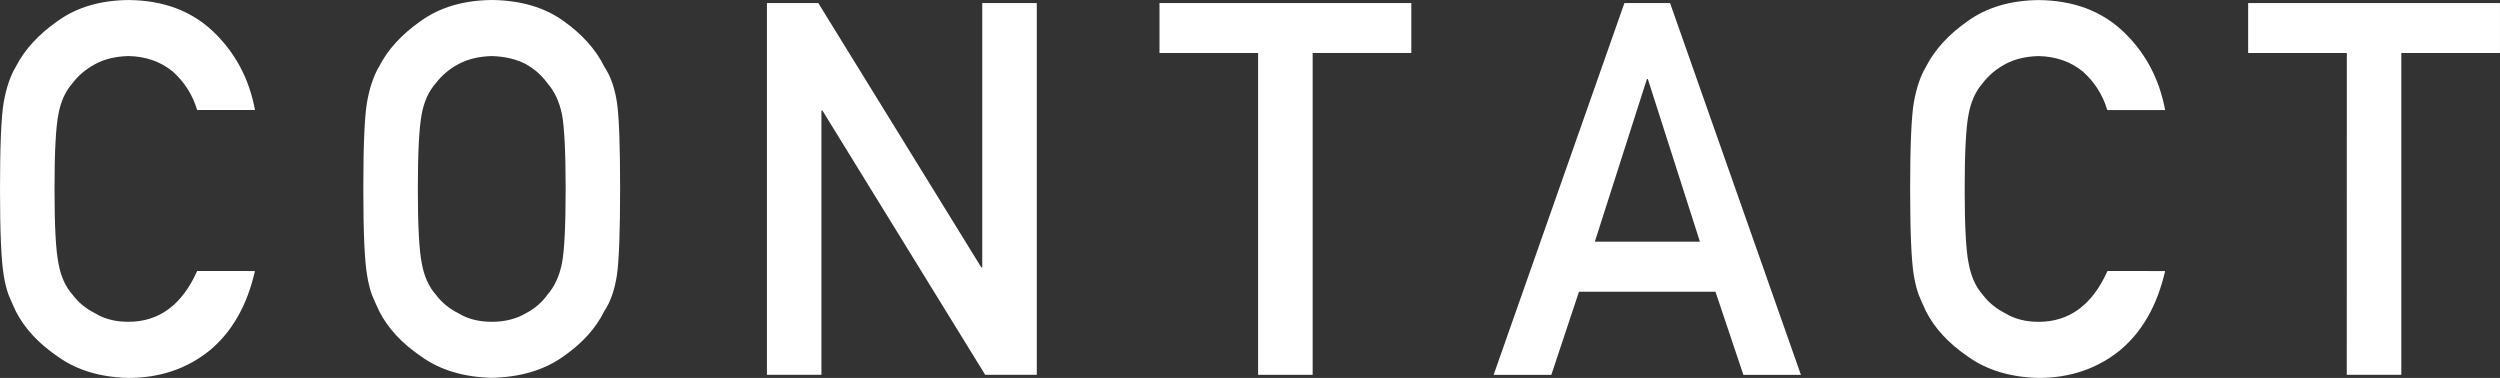
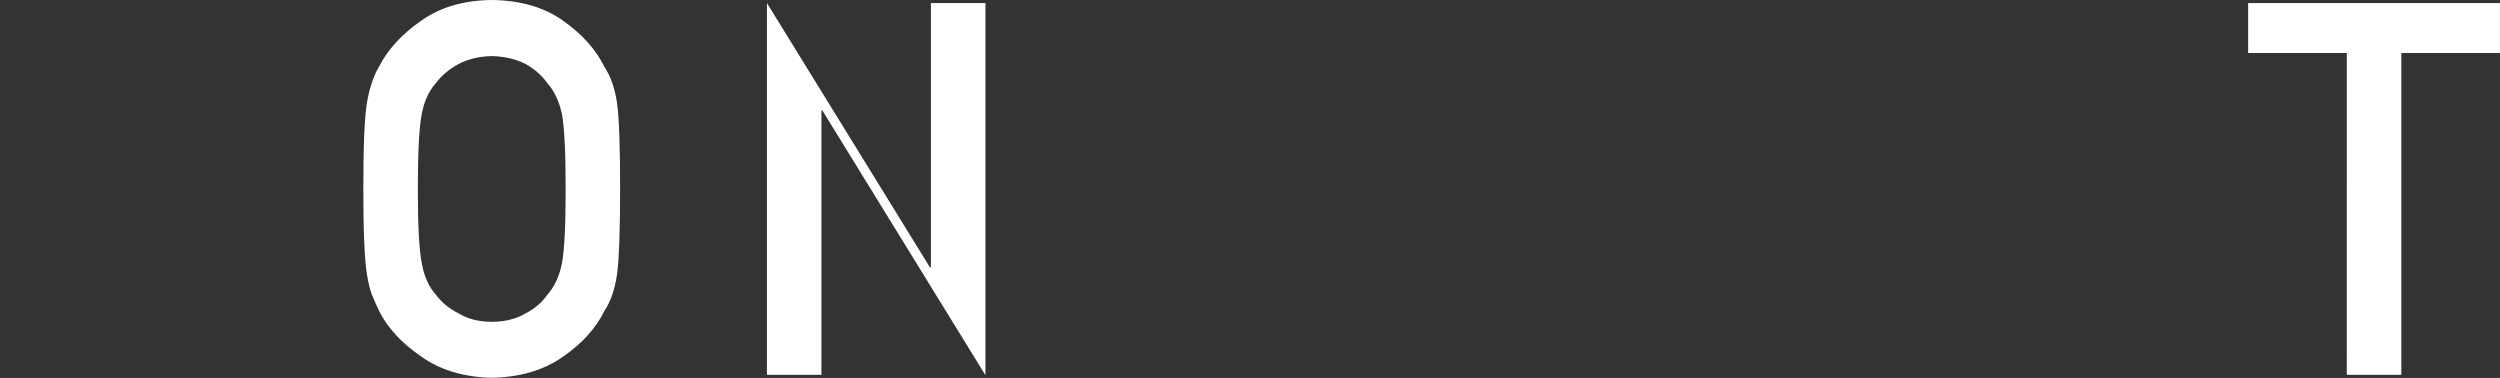
<svg xmlns="http://www.w3.org/2000/svg" version="1.1" id="contact" x="0px" y="0px" width="105.843px" height="16px" viewBox="0 1.727 105.843 16" enable-background="new 0 1.727 105.843 16" xml:space="preserve">
  <rect x="0" y="1.727" width="105.843" height="16" fill="#333333" stroke="none" />
  <g>
-     <path fill="#FFFFFF" d="M10.794,13.202c-0.333,1.461-0.973,2.576-1.913,3.359c-0.968,0.78-2.114,1.166-3.439,1.166   c-1.199-0.026-2.199-0.331-2.998-0.906c-0.815-0.555-1.408-1.194-1.777-1.921c-0.112-0.24-0.211-0.466-0.302-0.683   c-0.083-0.224-0.154-0.504-0.209-0.842C0.052,12.742,0,11.527,0,9.726c0-1.827,0.052-3.053,0.157-3.669   c0.111-0.619,0.282-1.12,0.511-1.501c0.37-0.726,0.961-1.374,1.778-1.942c0.801-0.578,1.801-0.874,3-0.886   C6.914,1.74,8.113,2.189,9.039,3.075c0.927,0.891,1.513,1.993,1.756,3.308H8.346c-0.188-0.634-0.53-1.174-1.025-1.622   C6.803,4.336,6.176,4.114,5.437,4.1C4.893,4.114,4.425,4.228,4.035,4.437c-0.399,0.215-0.72,0.485-0.964,0.811   C2.77,5.586,2.572,6.023,2.474,6.557C2.362,7.12,2.308,8.176,2.308,9.726c0,1.552,0.055,2.6,0.167,3.147   c0.097,0.55,0.296,0.992,0.597,1.332c0.244,0.326,0.565,0.59,0.962,0.79c0.389,0.238,0.858,0.356,1.402,0.356   c1.301,0,2.27-0.717,2.912-2.151L10.794,13.202L10.794,13.202z" />
    <path fill="#FFFFFF" d="M15.382,9.726c0-1.832,0.052-3.056,0.158-3.678c0.111-0.62,0.282-1.122,0.511-1.504   c0.368-0.724,0.961-1.37,1.775-1.936c0.801-0.574,1.801-0.868,2.998-0.881c1.212,0.014,2.221,0.308,3.029,0.885   c0.799,0.569,1.38,1.217,1.734,1.942c0.257,0.382,0.435,0.881,0.532,1.501c0.091,0.617,0.135,1.843,0.135,3.671   c0,1.798-0.046,3.014-0.135,3.648c-0.097,0.633-0.275,1.141-0.533,1.521c-0.354,0.726-0.934,1.365-1.733,1.921   c-0.808,0.578-1.819,0.879-3.029,0.906c-1.197-0.027-2.197-0.331-2.998-0.906c-0.815-0.556-1.407-1.195-1.775-1.921   c-0.112-0.238-0.213-0.466-0.302-0.682c-0.083-0.222-0.154-0.506-0.209-0.842C15.434,12.742,15.382,11.527,15.382,9.726z    M17.69,9.726c0,1.552,0.055,2.6,0.167,3.147c0.097,0.55,0.295,0.992,0.597,1.332c0.243,0.326,0.563,0.59,0.962,0.79   c0.391,0.238,0.858,0.356,1.403,0.356c0.55,0,1.029-0.119,1.435-0.356c0.384-0.2,0.691-0.464,0.922-0.79   c0.299-0.34,0.505-0.782,0.616-1.332c0.104-0.548,0.156-1.596,0.156-3.147c0-1.55-0.052-2.606-0.158-3.169   c-0.112-0.533-0.317-0.97-0.616-1.309c-0.231-0.324-0.538-0.595-0.921-0.811c-0.405-0.209-0.883-0.321-1.435-0.336   c-0.545,0.015-1.011,0.128-1.403,0.336c-0.399,0.215-0.718,0.487-0.963,0.811c-0.3,0.339-0.5,0.776-0.597,1.309   C17.745,7.12,17.69,8.176,17.69,9.726z" />
-     <path fill="#FFFFFF" d="M32.47,1.856h2.174l6.9,11.189h0.042V1.856h2.309v15.74H41.71L34.819,6.407h-0.042v11.189H32.47V1.856z" />
-     <path fill="#FFFFFF" d="M53.266,3.971H49.09V1.856h10.661V3.97h-4.177v13.626h-2.309V3.971z" />
-     <path fill="#FFFFFF" d="M72.628,14.077H66.85l-1.171,3.52h-2.443l5.537-15.74h1.933l5.54,15.74H73.81L72.628,14.077z M71.97,11.959   l-2.204-6.884h-0.041l-2.204,6.884H71.97z" />
-     <path fill="#FFFFFF" d="M91.665,13.202c-0.336,1.461-0.973,2.576-1.915,3.359c-0.968,0.78-2.113,1.166-3.438,1.166   c-1.195-0.026-2.198-0.331-2.999-0.906c-0.814-0.555-1.407-1.194-1.775-1.921c-0.11-0.24-0.212-0.466-0.302-0.683   c-0.085-0.224-0.154-0.504-0.212-0.842c-0.102-0.631-0.154-1.847-0.154-3.647c0-1.826,0.053-3.052,0.157-3.669   c0.112-0.619,0.281-1.12,0.511-1.501c0.368-0.725,0.961-1.374,1.775-1.942c0.804-0.577,1.804-0.873,3.001-0.886   c1.47,0.014,2.668,0.463,3.595,1.348c0.929,0.891,1.512,1.993,1.757,3.308h-2.449c-0.188-0.634-0.531-1.176-1.026-1.622   c-0.517-0.427-1.144-0.647-1.883-0.663c-0.546,0.014-1.012,0.127-1.402,0.335c-0.398,0.215-0.72,0.487-0.964,0.811   c-0.299,0.339-0.496,0.775-0.596,1.309c-0.112,0.564-0.167,1.621-0.167,3.171c0,1.552,0.055,2.6,0.167,3.147   c0.1,0.55,0.297,0.992,0.598,1.332c0.244,0.326,0.563,0.59,0.964,0.79c0.394,0.238,0.857,0.356,1.405,0.356   c1.298,0,2.269-0.717,2.911-2.151L91.665,13.202L91.665,13.202z" />
+     <path fill="#FFFFFF" d="M32.47,1.856l6.9,11.189h0.042V1.856h2.309v15.74H41.71L34.819,6.407h-0.042v11.189H32.47V1.856z" />
    <path fill="#FFFFFF" d="M99.358,3.971h-4.178V1.856h10.662V3.97h-4.177v13.626h-2.309L99.358,3.971L99.358,3.971z" />
  </g>
</svg>